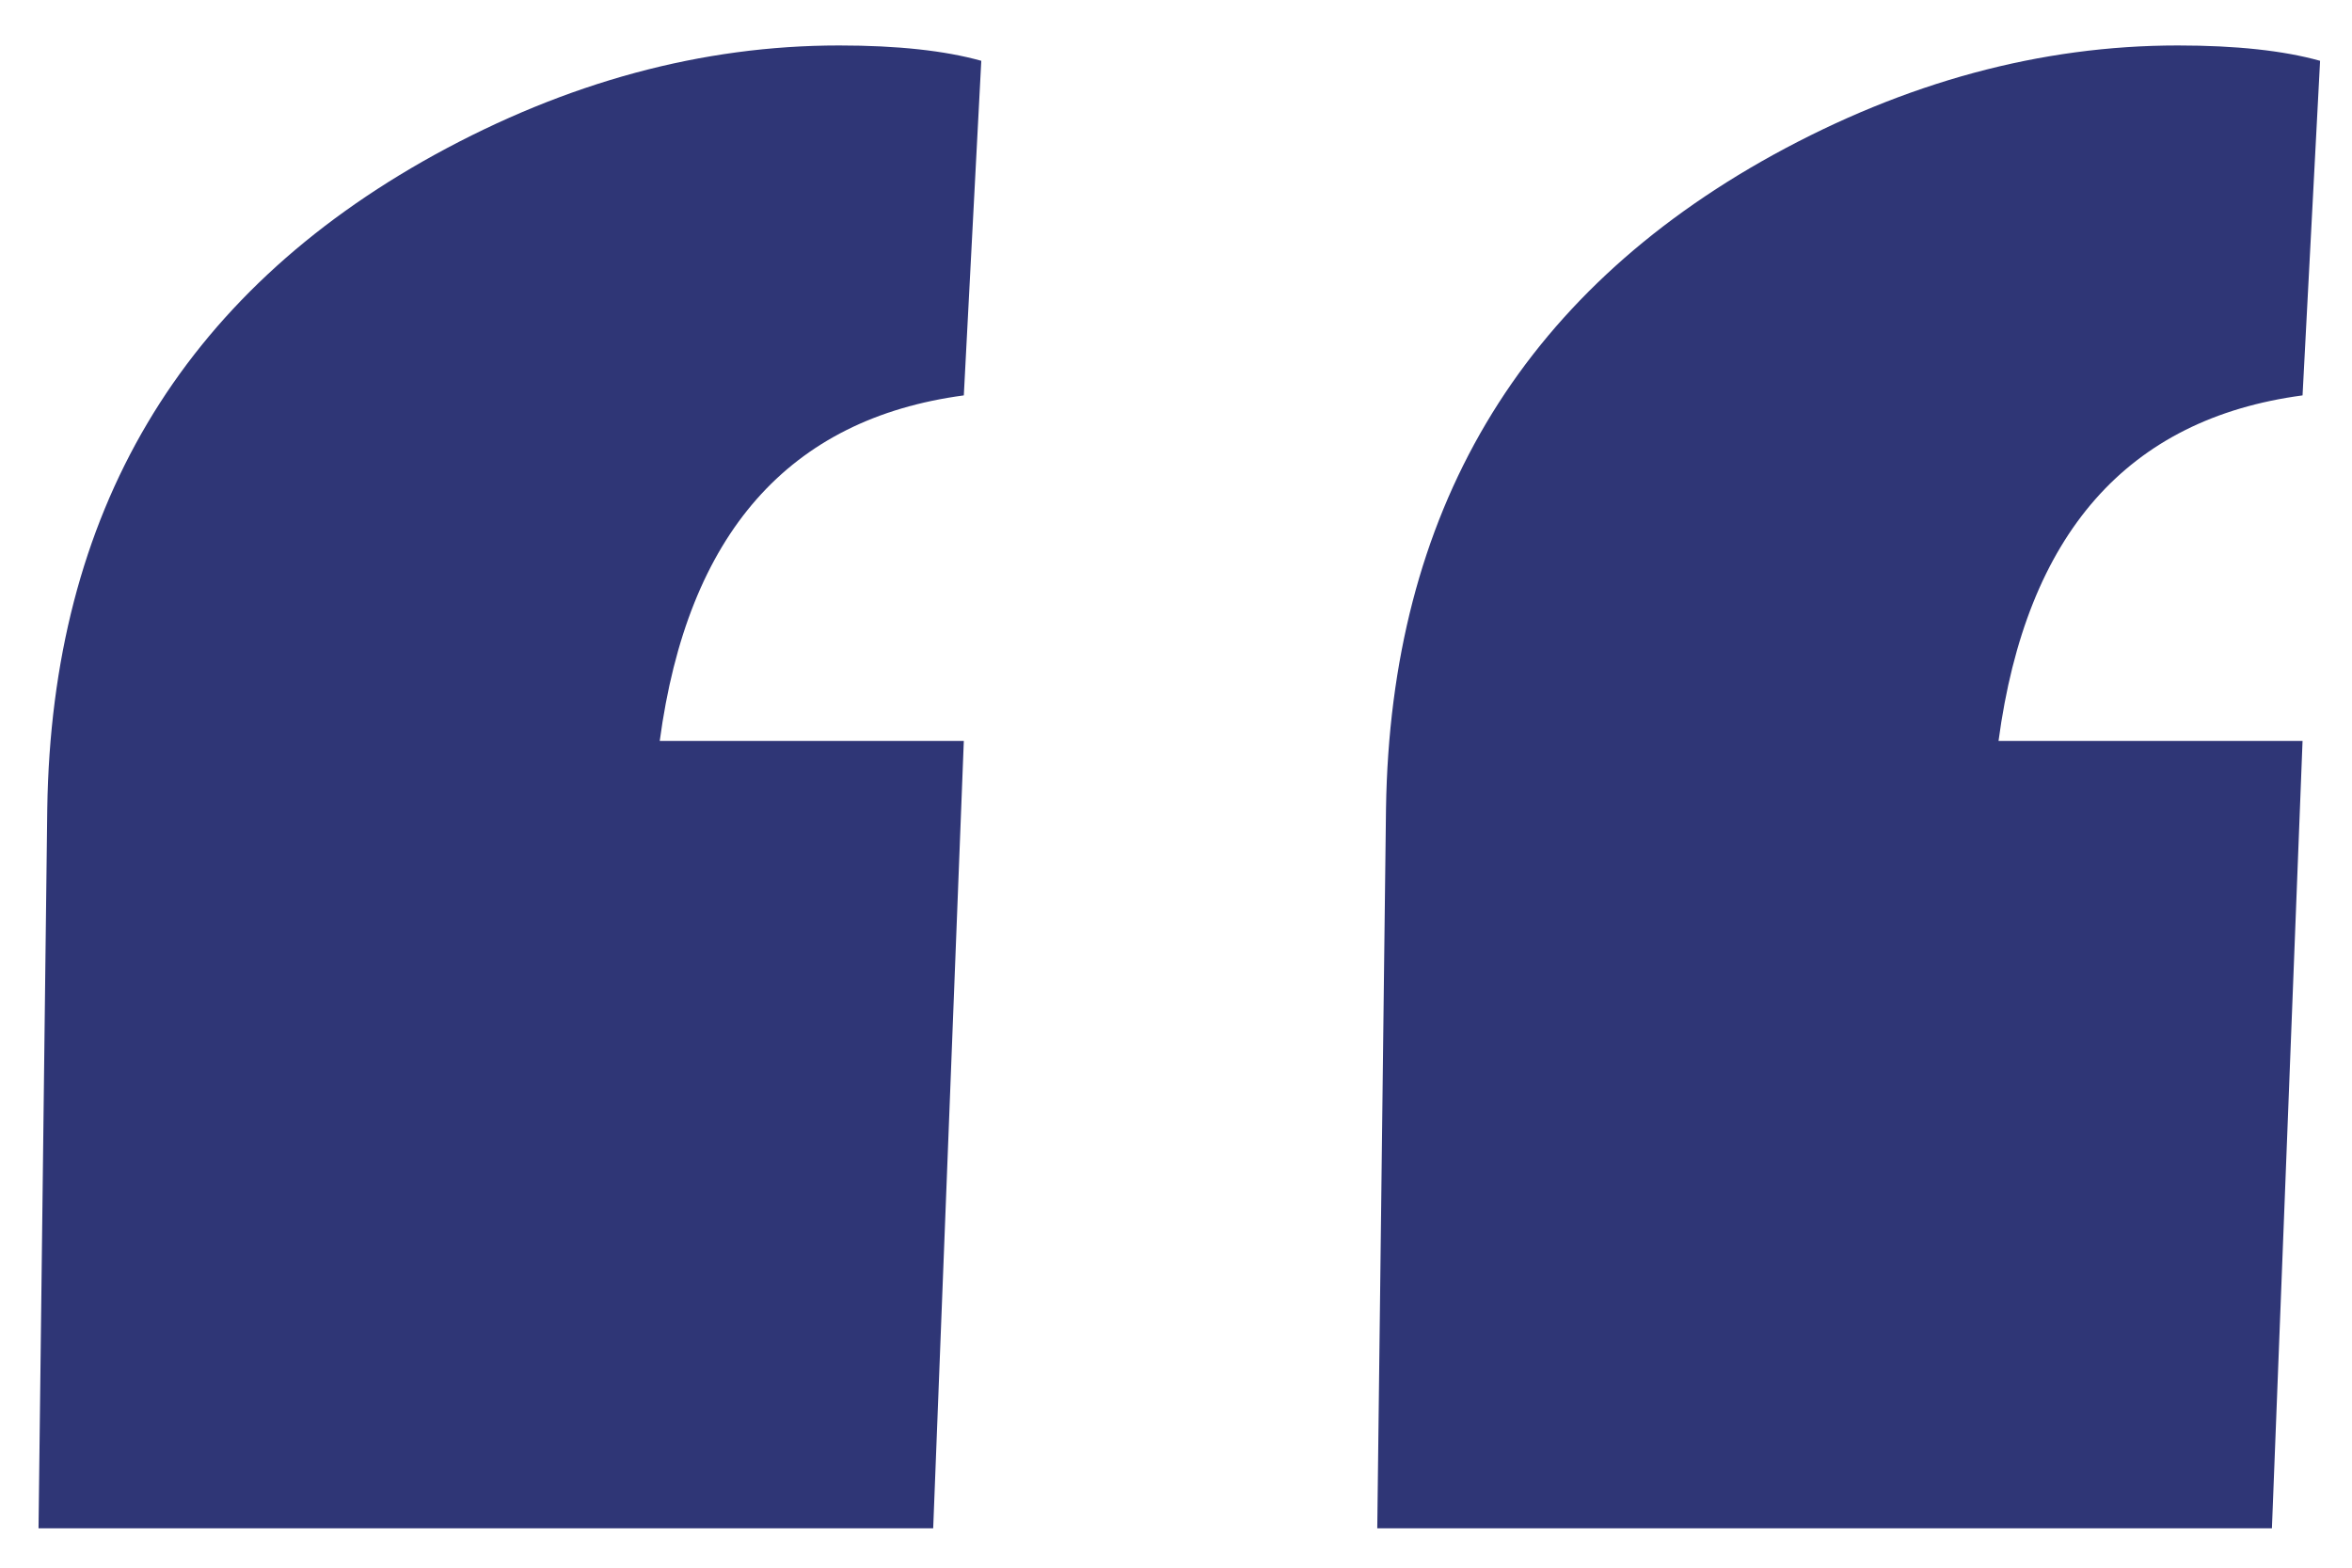
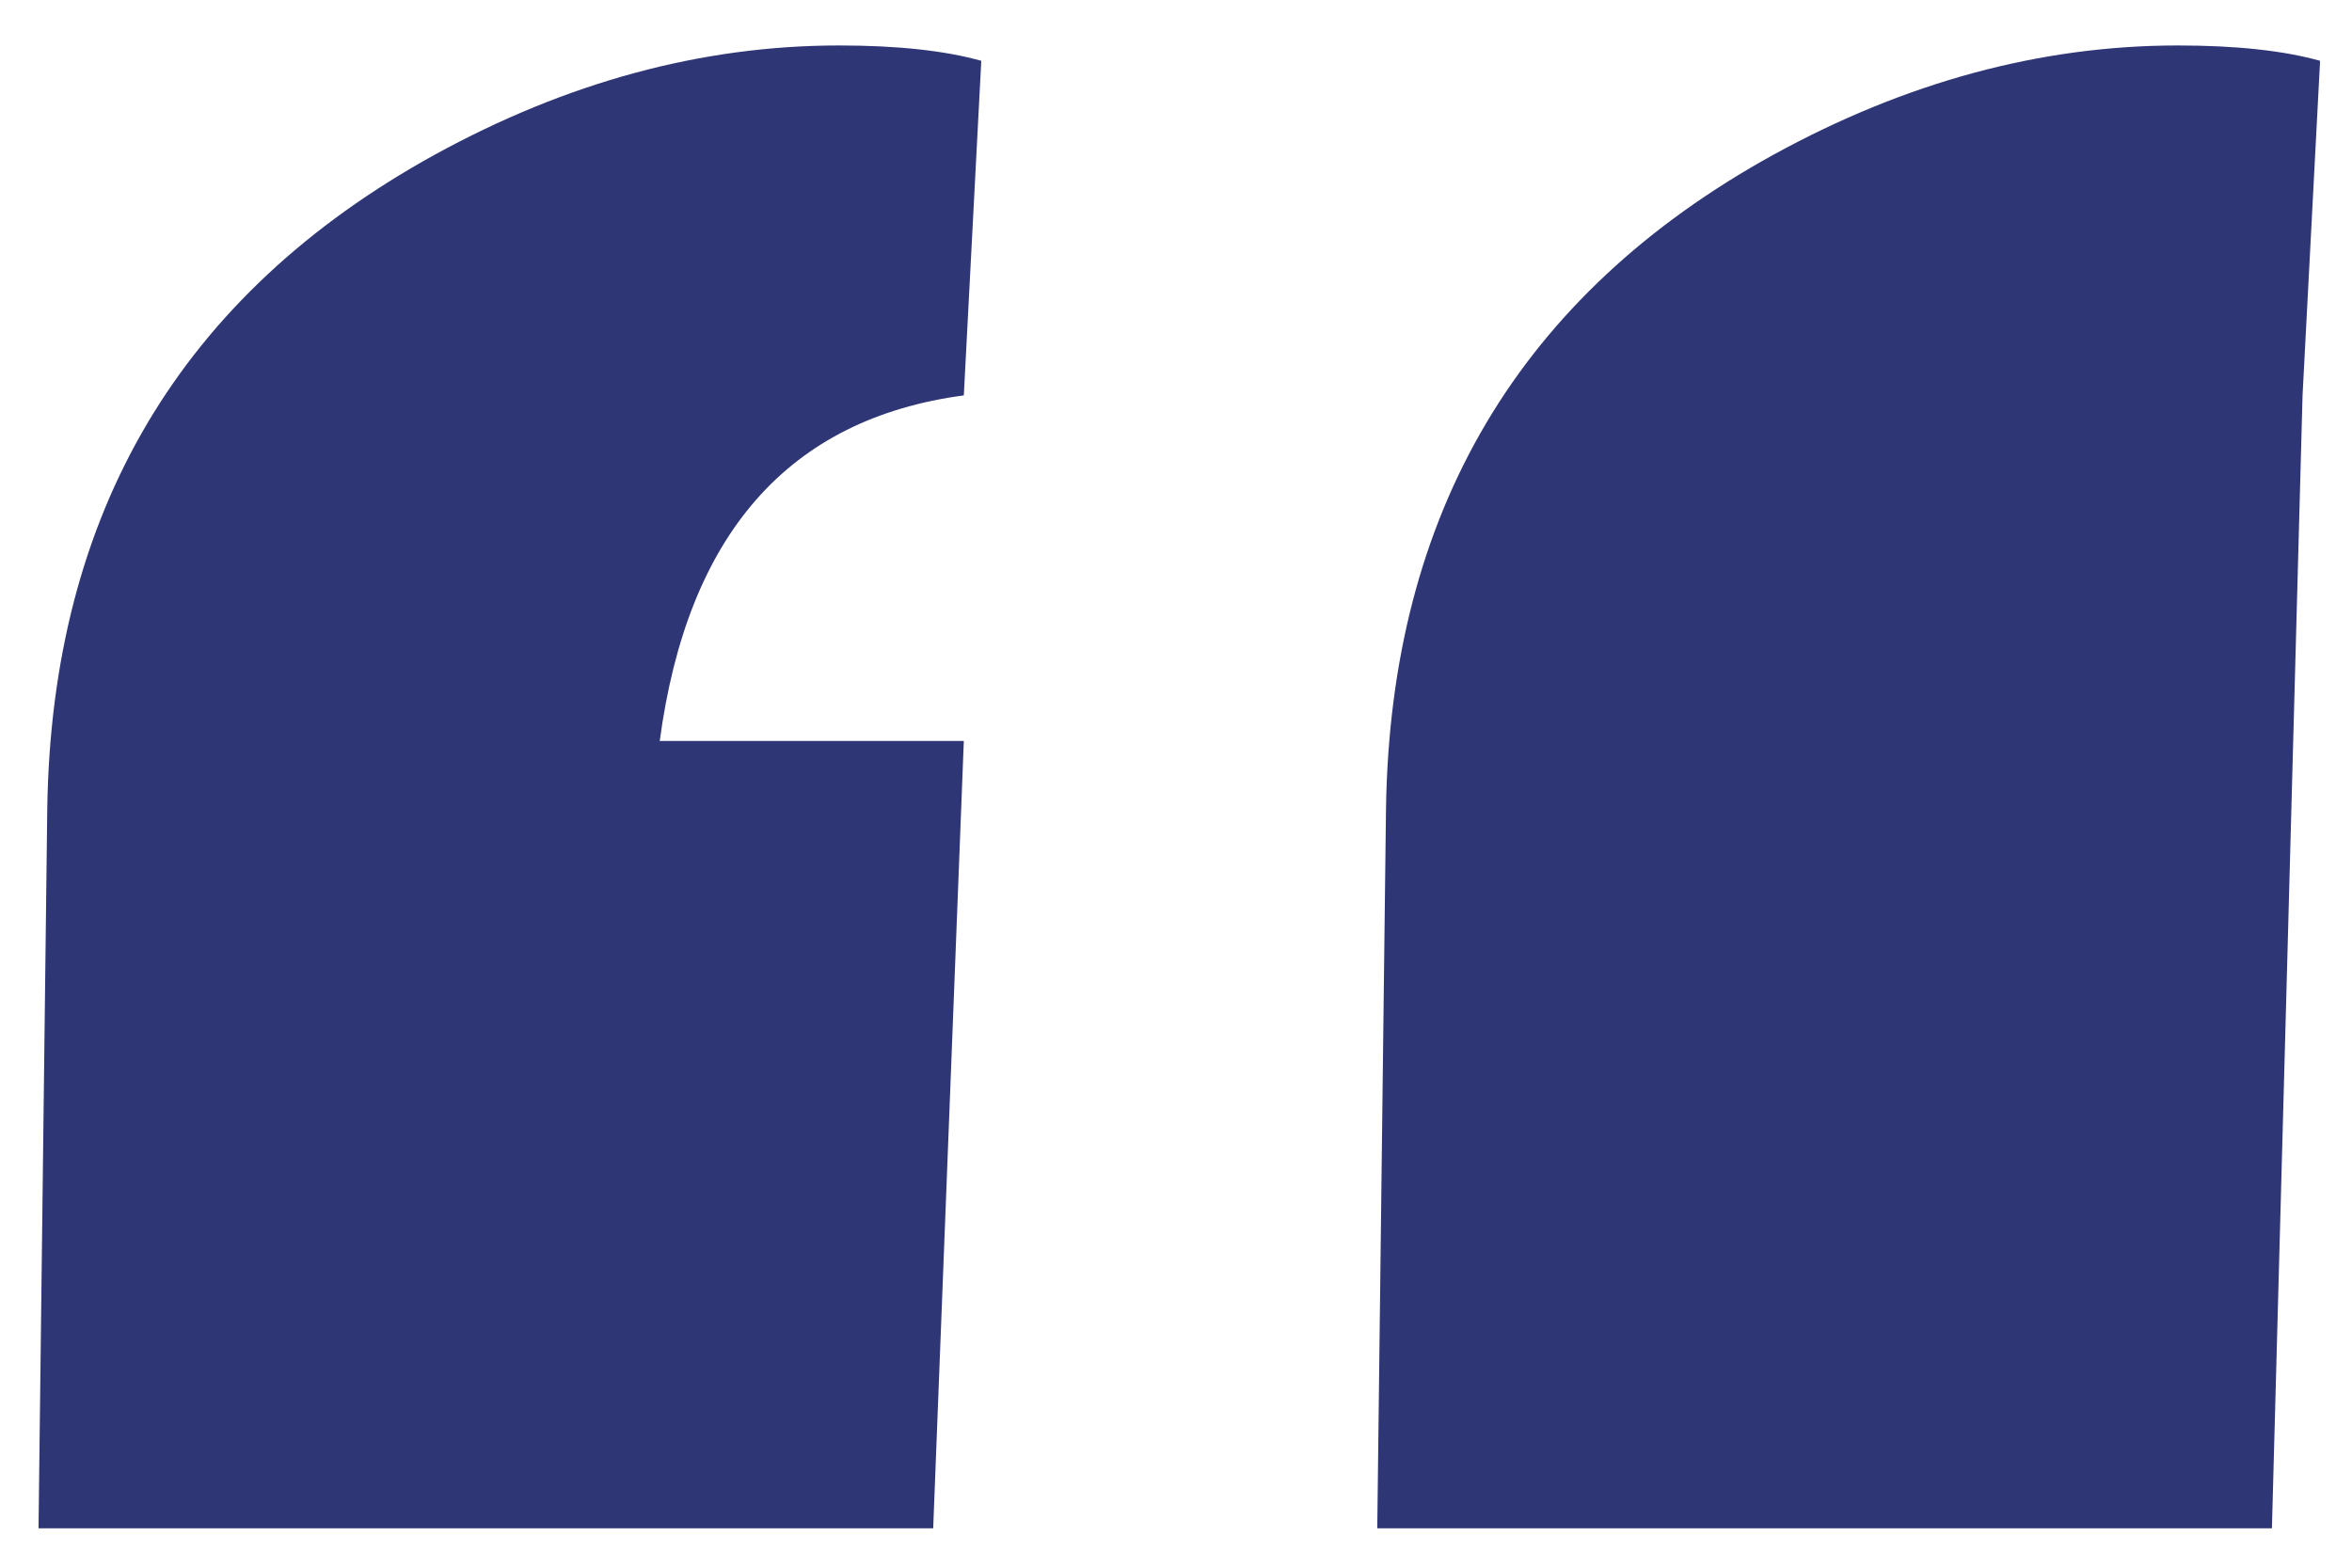
<svg xmlns="http://www.w3.org/2000/svg" width="42" height="28" viewBox="0 0 42 28" fill="none">
-   <path d="M14.984 0.812C16.026 0.812 16.872 0.904 17.523 1.086L17.211 7.062C14.086 7.479 12.276 9.536 11.781 13.234H17.211L16.664 27.297H0.688L0.844 14.445C0.922 9.159 3.227 5.266 7.758 2.766C10.128 1.464 12.537 0.812 14.984 0.812ZM38.891 0.812C39.932 0.812 40.779 0.904 41.43 1.086L41.117 7.062C37.992 7.479 36.182 9.536 35.688 13.234H41.117L40.57 27.297H24.594L24.75 14.445C24.828 9.159 27.133 5.266 31.664 2.766C34.034 1.464 36.443 0.812 38.891 0.812Z" fill="#2F3676" />
+   <path d="M14.984 0.812C16.026 0.812 16.872 0.904 17.523 1.086L17.211 7.062C14.086 7.479 12.276 9.536 11.781 13.234H17.211L16.664 27.297H0.688L0.844 14.445C0.922 9.159 3.227 5.266 7.758 2.766C10.128 1.464 12.537 0.812 14.984 0.812ZM38.891 0.812C39.932 0.812 40.779 0.904 41.43 1.086L41.117 7.062H41.117L40.57 27.297H24.594L24.75 14.445C24.828 9.159 27.133 5.266 31.664 2.766C34.034 1.464 36.443 0.812 38.891 0.812Z" fill="#2F3676" />
</svg>